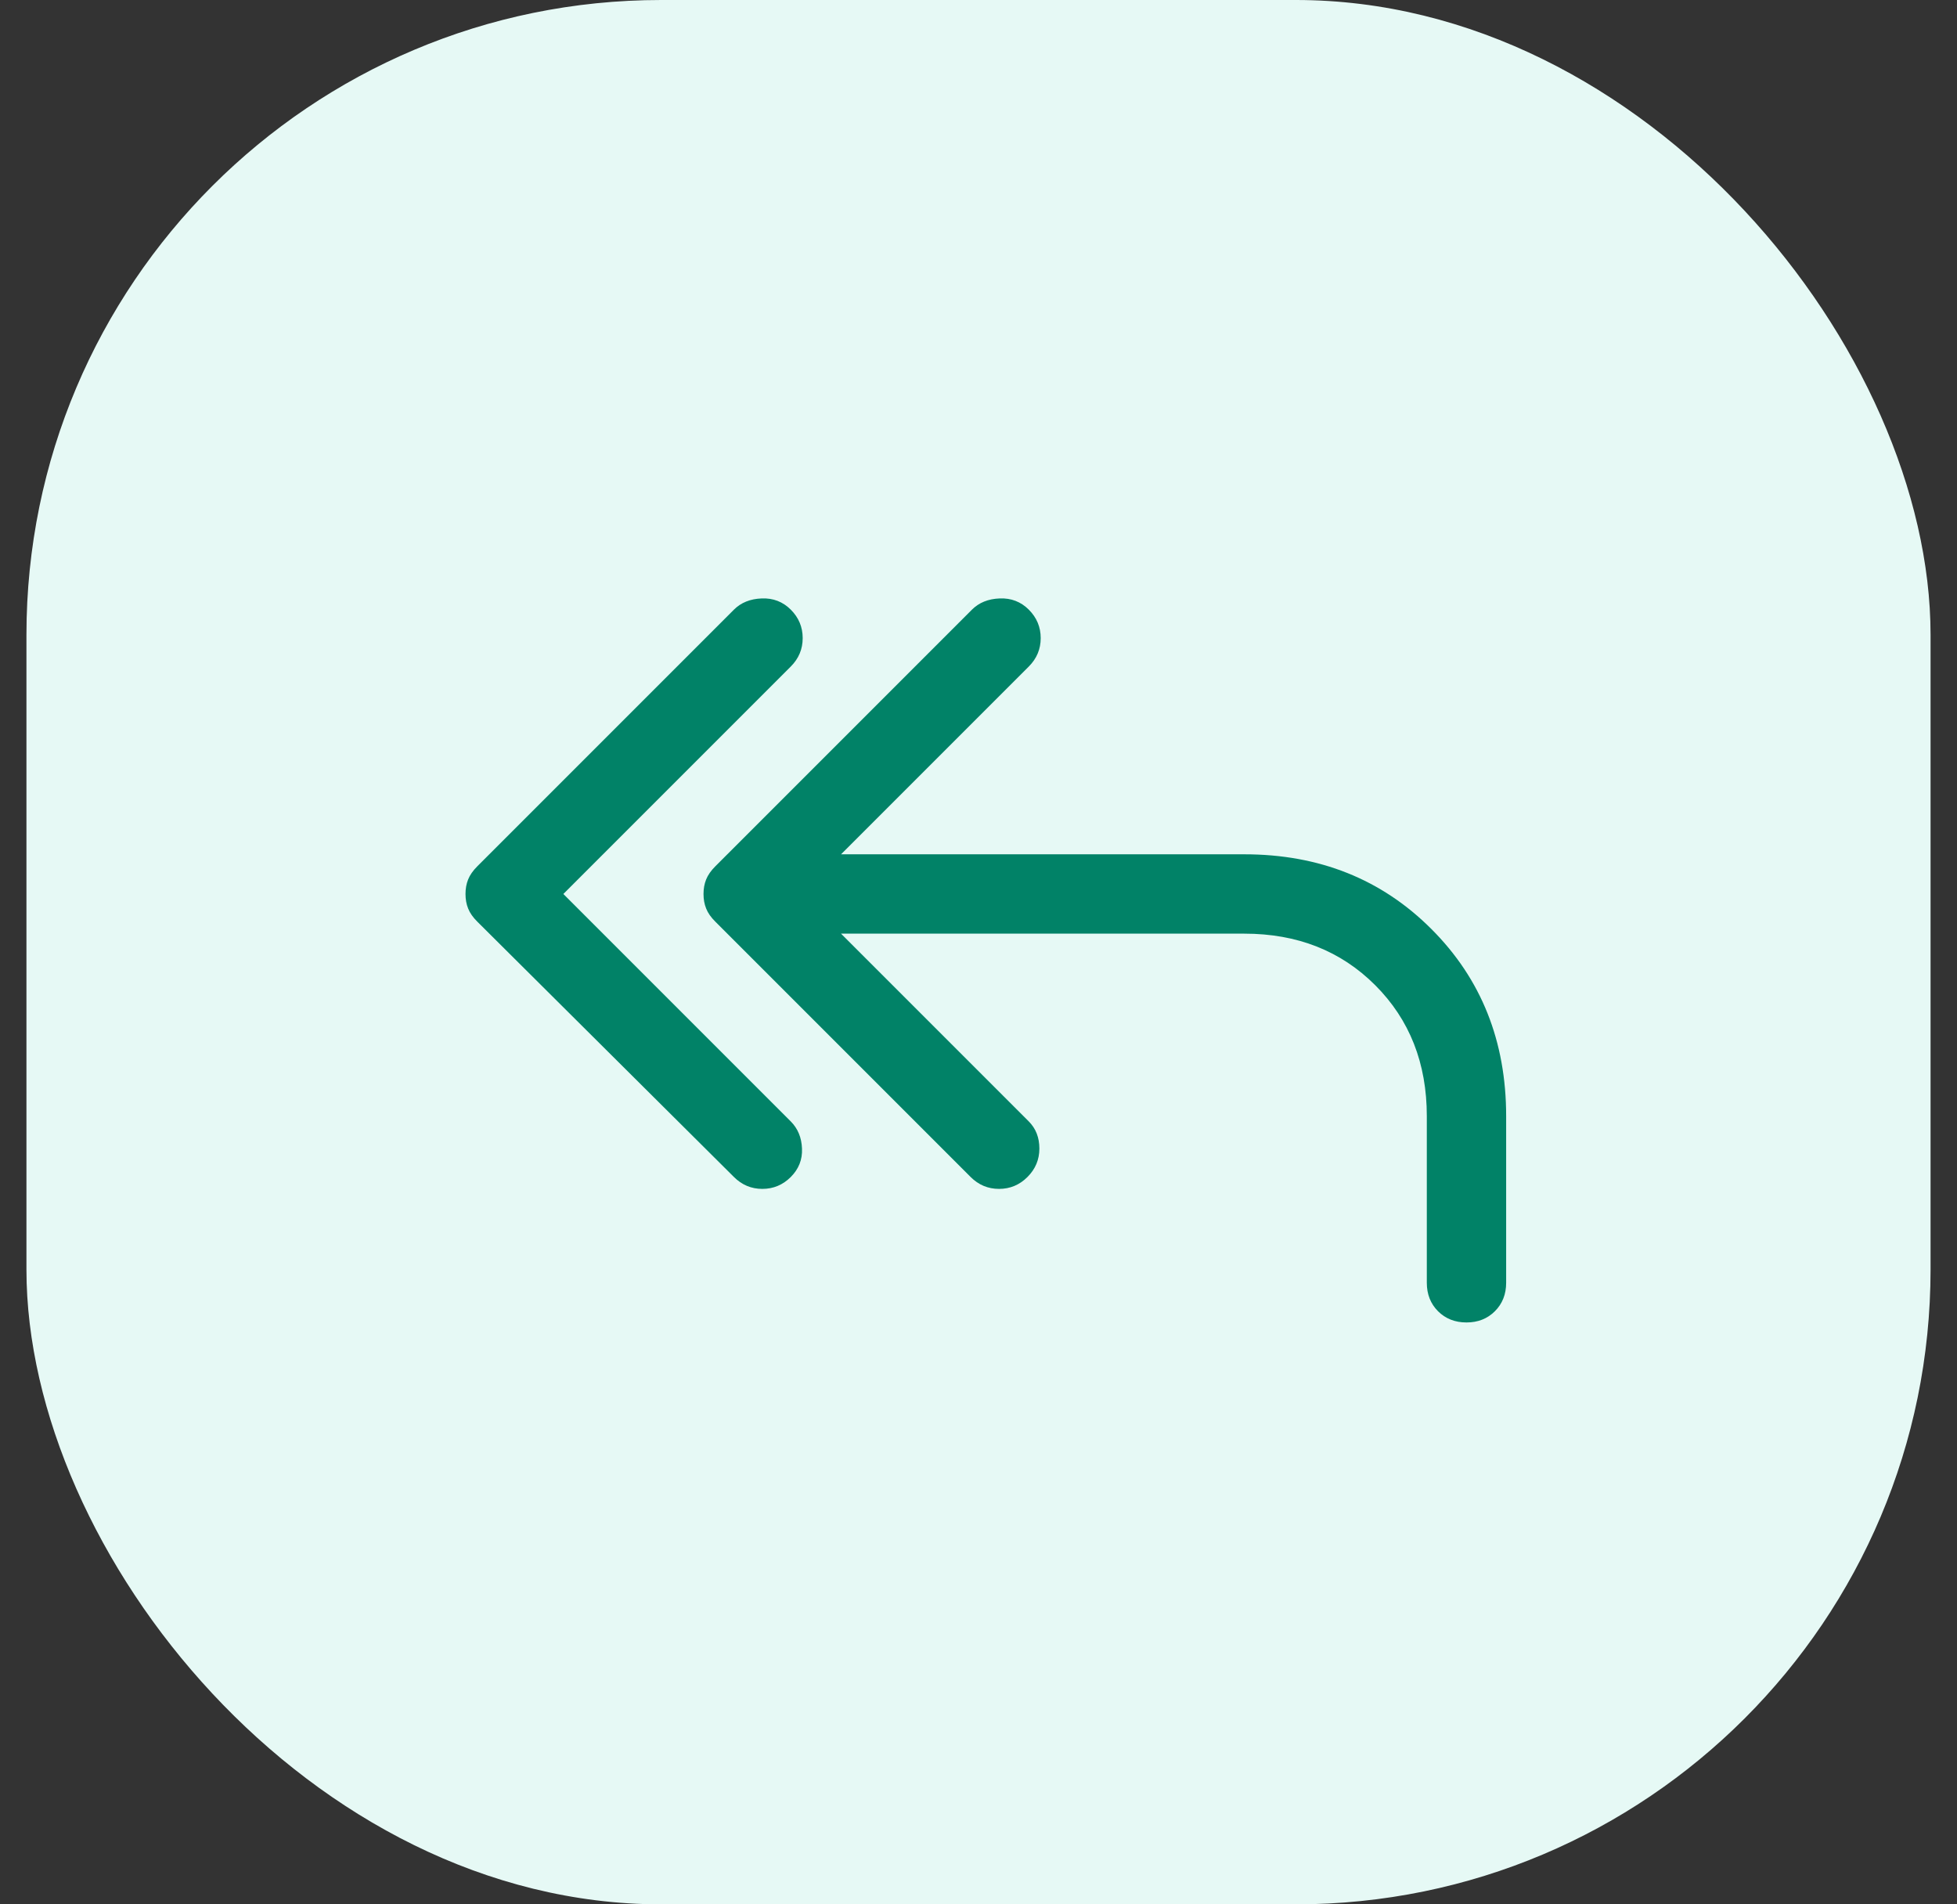
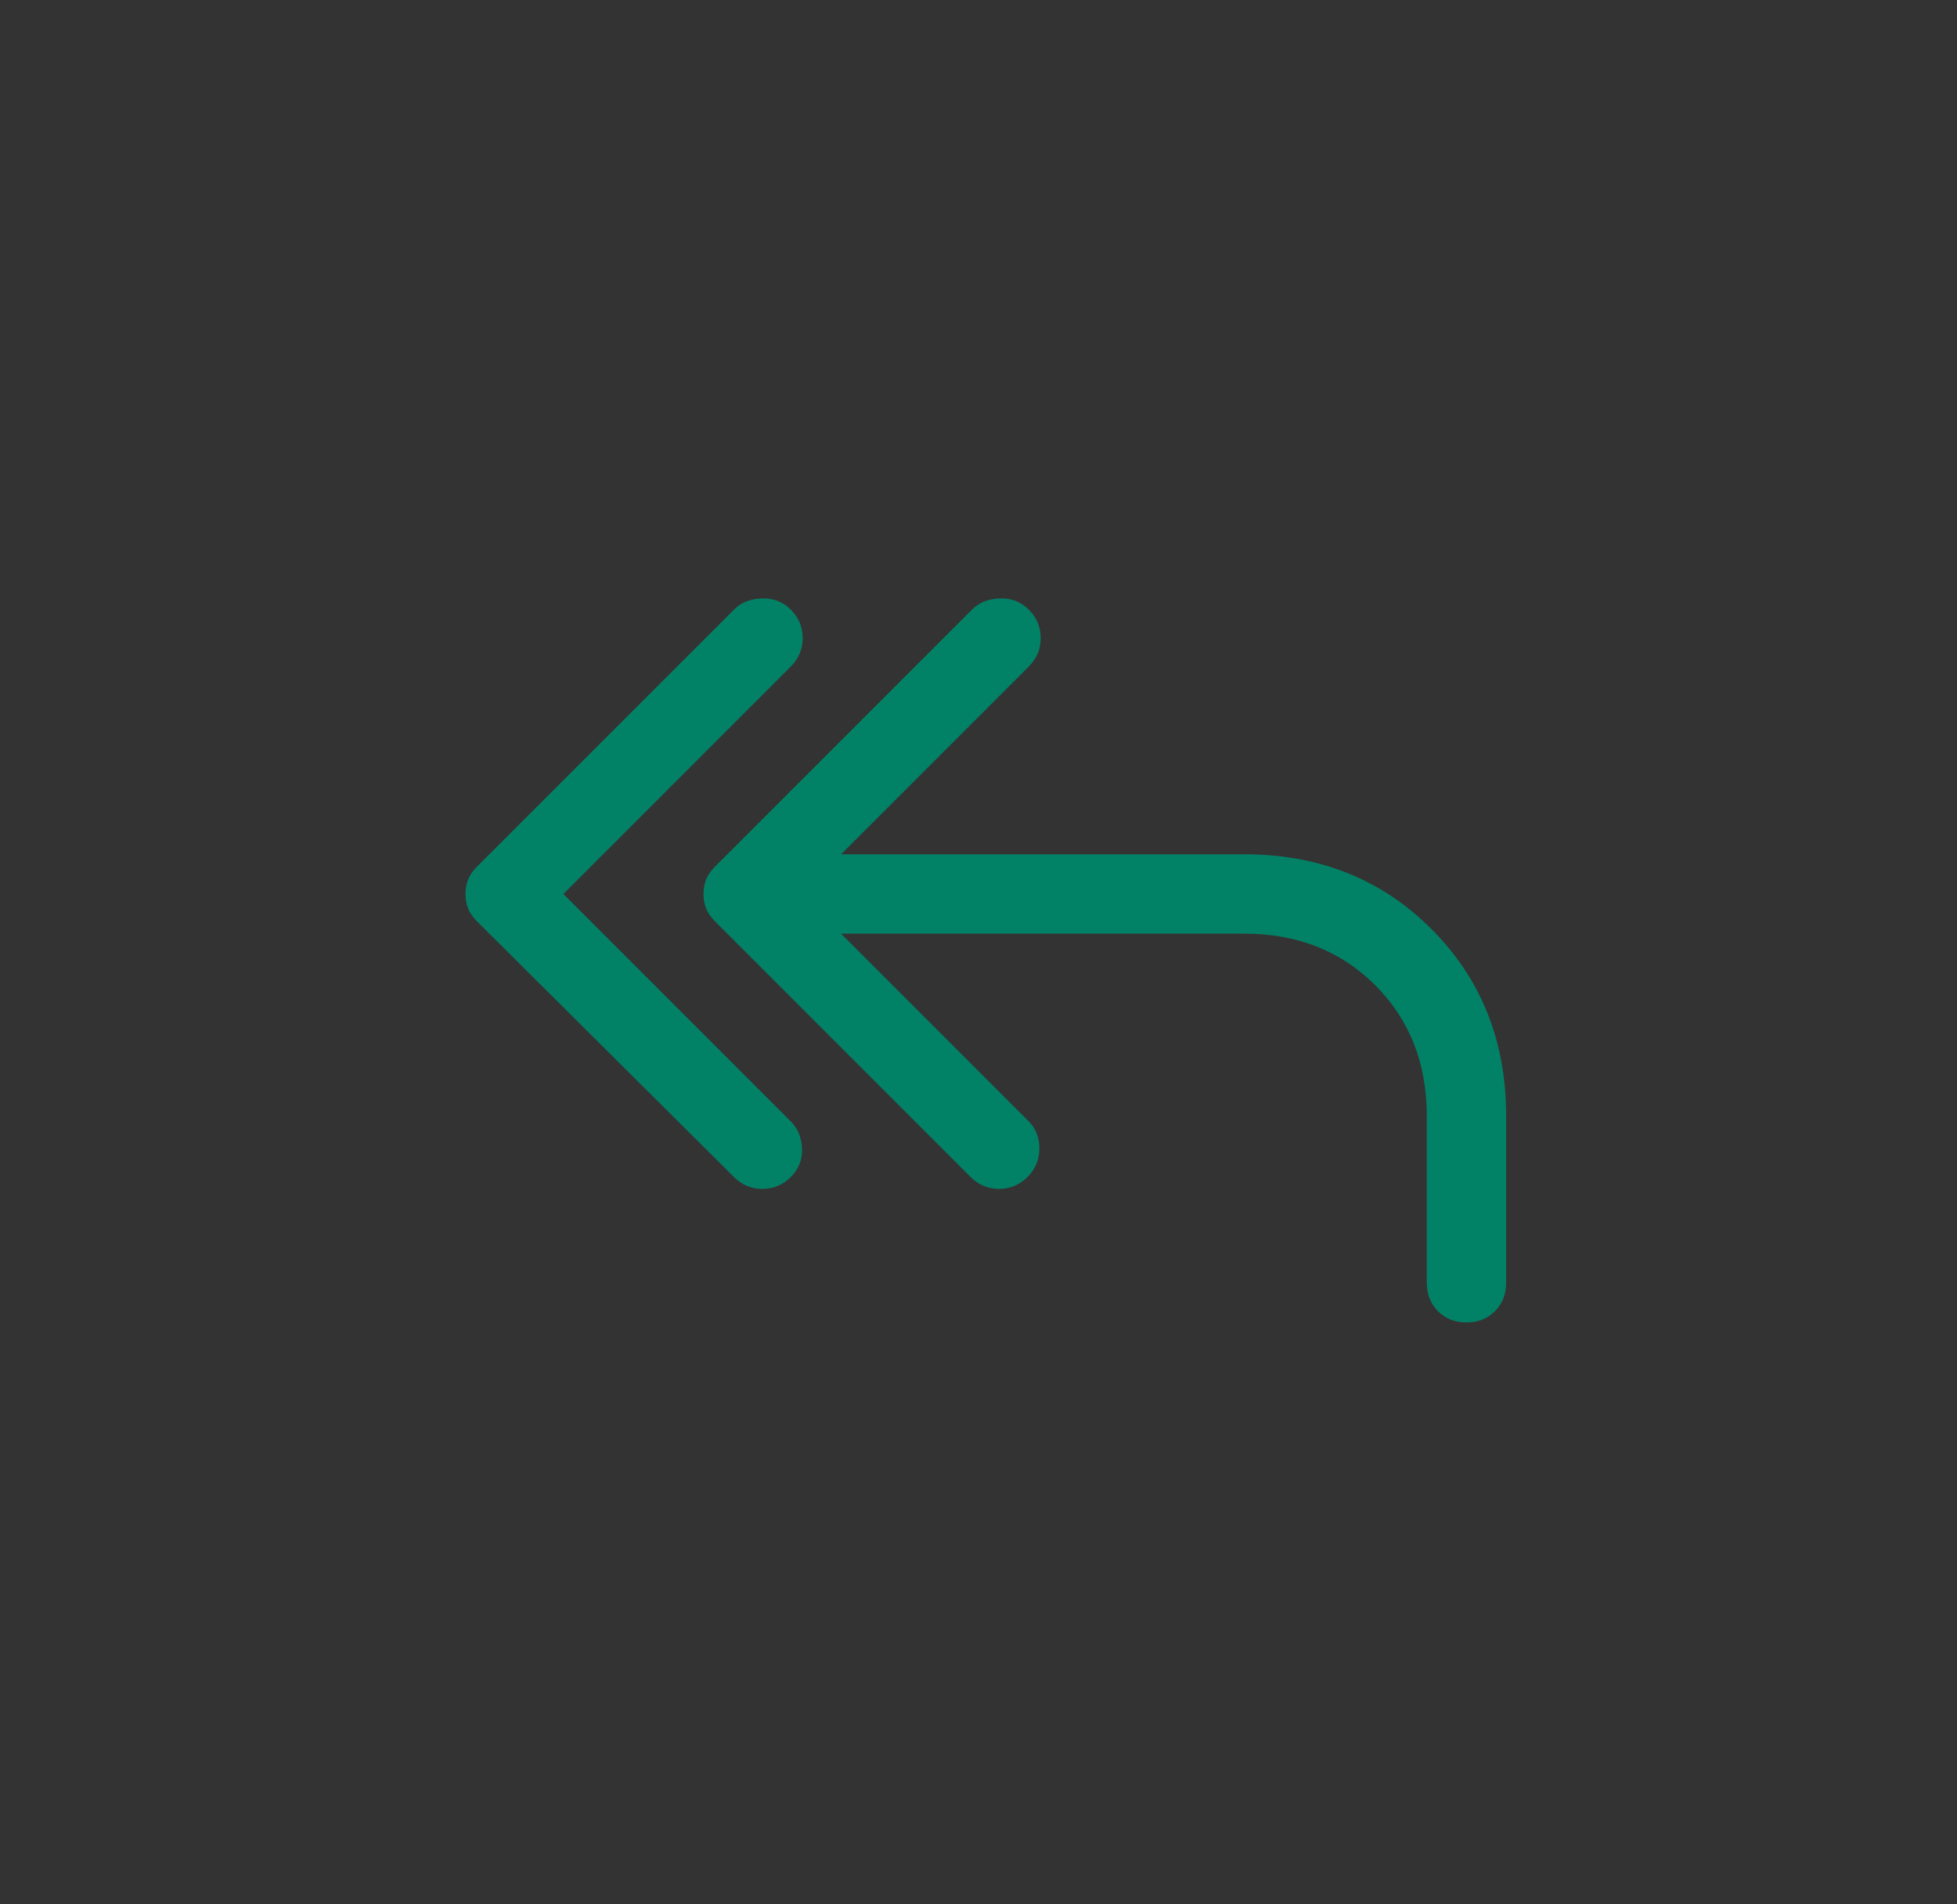
<svg xmlns="http://www.w3.org/2000/svg" width="37" height="36" viewBox="0 0 37 36" fill="none">
  <rect x="0" y="0" width="37" height="36" fill="#333333" stroke="none" />
-   <rect x="0.5" width="36" height="36" rx="12" fill="#E6F9F5" />
  <path d="M13.876 22.25L9.026 17.425C8.942 17.342 8.884 17.259 8.851 17.175C8.817 17.092 8.801 17 8.801 16.9C8.801 16.8 8.817 16.709 8.851 16.625C8.884 16.542 8.942 16.459 9.026 16.375L13.876 11.525C14.009 11.392 14.184 11.321 14.401 11.313C14.617 11.304 14.801 11.375 14.951 11.525C15.101 11.675 15.176 11.854 15.176 12.063C15.176 12.271 15.101 12.45 14.951 12.6L10.651 16.9L14.951 21.2C15.084 21.334 15.155 21.504 15.163 21.713C15.172 21.921 15.101 22.1 14.951 22.25C14.801 22.4 14.622 22.475 14.413 22.475C14.205 22.475 14.026 22.4 13.876 22.25ZM27.726 25C27.509 25 27.33 24.929 27.188 24.788C27.047 24.646 26.976 24.467 26.976 24.25V21.1C26.976 20.1 26.651 19.275 26.001 18.625C25.351 17.975 24.526 17.65 23.526 17.65H15.901L19.451 21.2C19.584 21.334 19.651 21.504 19.651 21.713C19.651 21.921 19.576 22.1 19.426 22.25C19.276 22.4 19.097 22.475 18.888 22.475C18.68 22.475 18.501 22.4 18.351 22.25L13.526 17.425C13.442 17.342 13.384 17.259 13.351 17.175C13.317 17.092 13.301 17 13.301 16.9C13.301 16.8 13.317 16.709 13.351 16.625C13.384 16.542 13.442 16.459 13.526 16.375L18.376 11.525C18.509 11.392 18.684 11.321 18.901 11.313C19.117 11.304 19.301 11.375 19.451 11.525C19.601 11.675 19.676 11.854 19.676 12.063C19.676 12.271 19.601 12.45 19.451 12.6L15.901 16.15H23.526C24.942 16.15 26.122 16.621 27.063 17.563C28.005 18.504 28.476 19.683 28.476 21.1V24.25C28.476 24.467 28.405 24.646 28.263 24.788C28.122 24.929 27.942 25 27.726 25Z" fill="#018267" />
</svg>